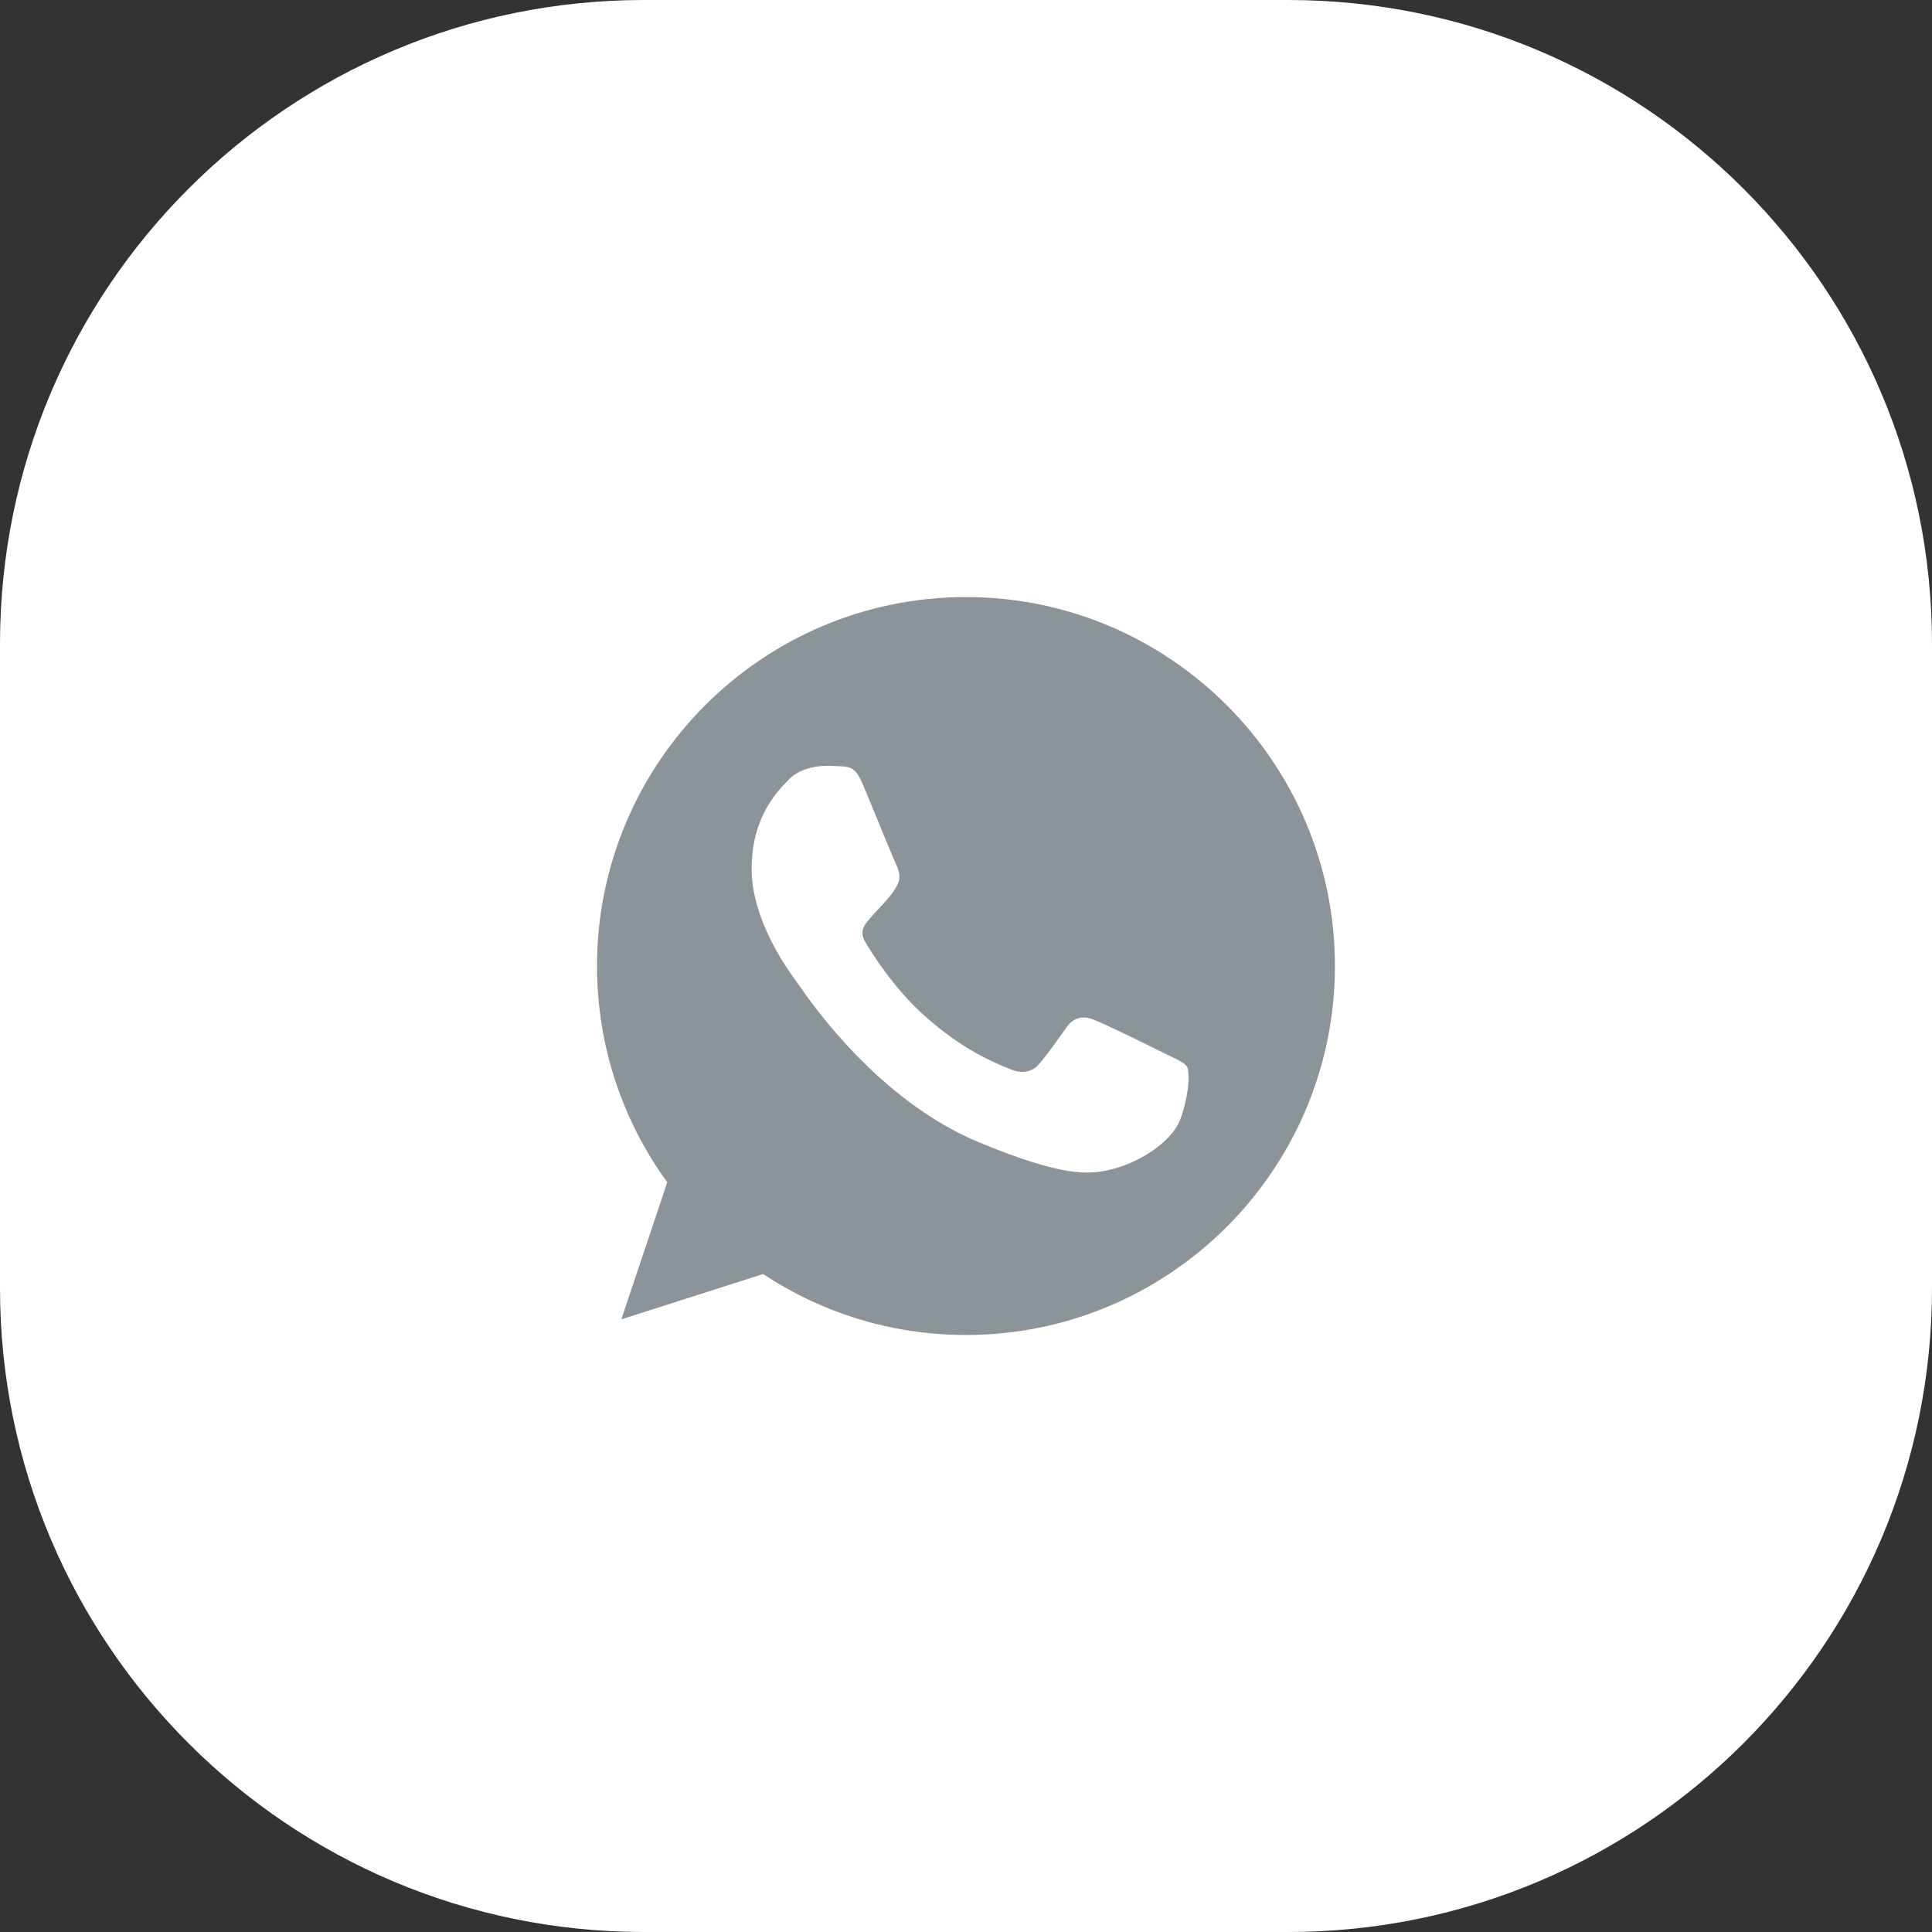
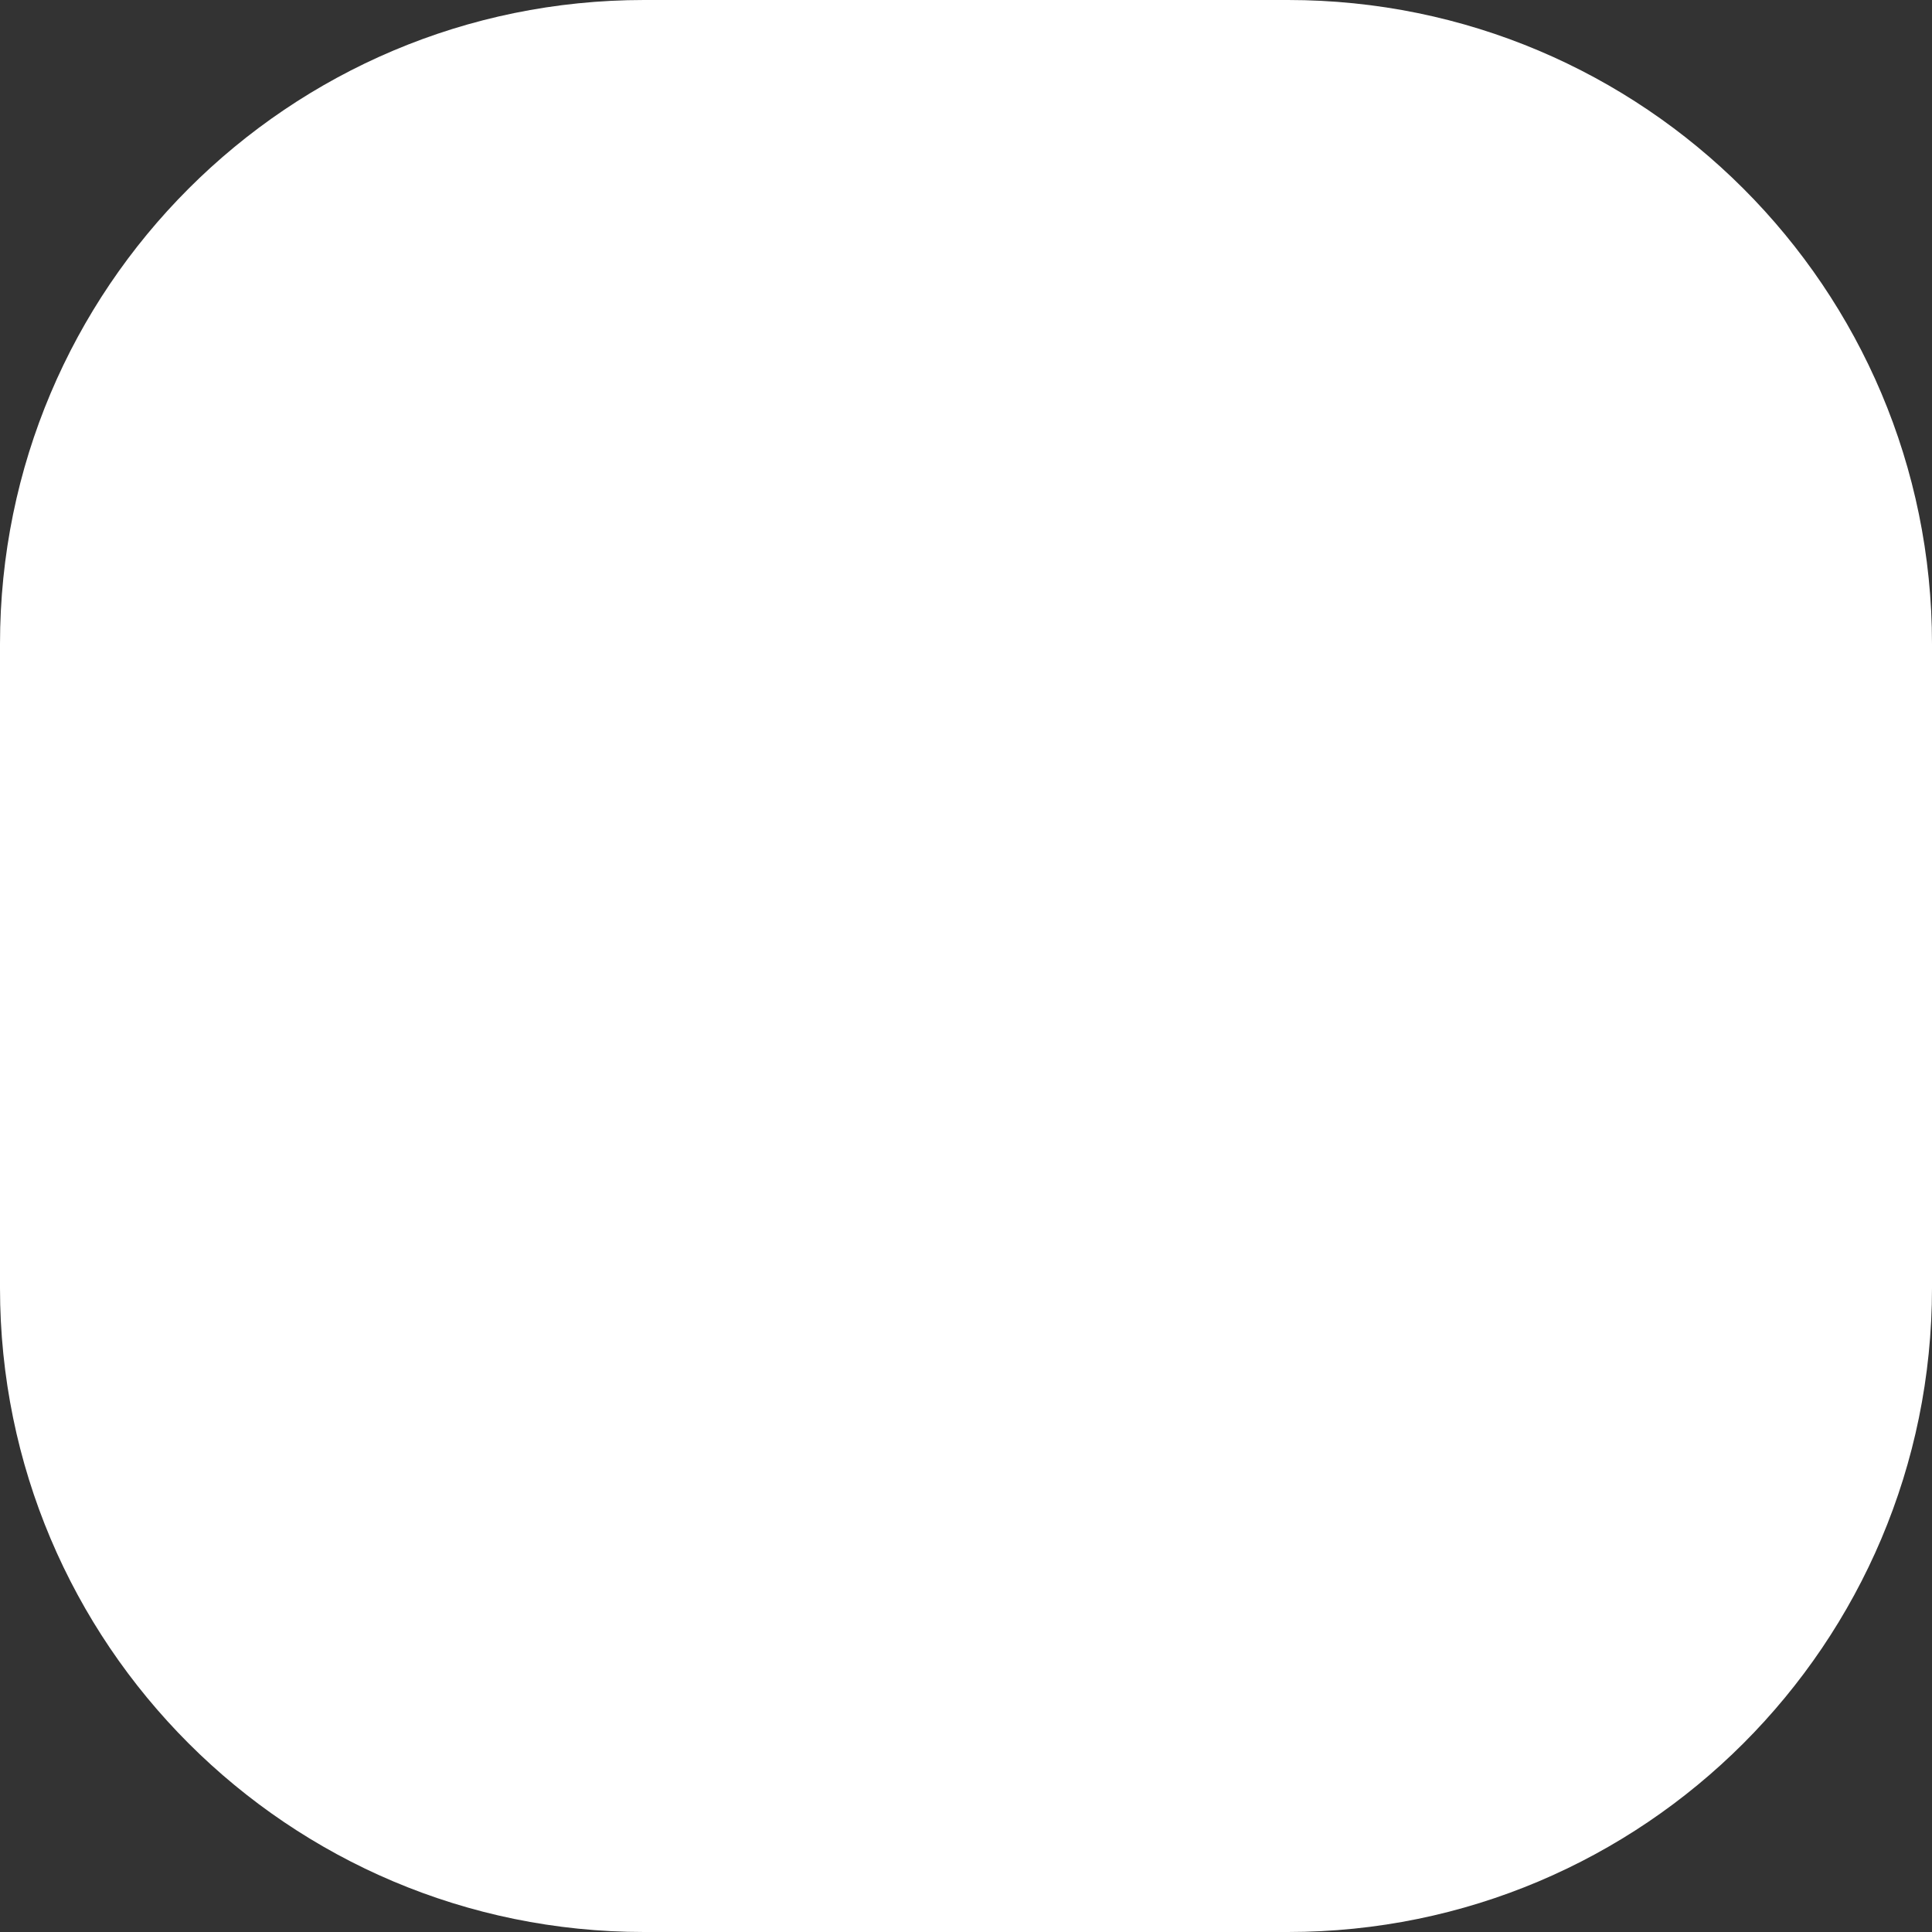
<svg xmlns="http://www.w3.org/2000/svg" width="48" height="48" viewBox="0 0 48 48" fill="none">
  <rect x="0" y="0" width="48" height="48" fill="#333333" stroke="none" />
  <path d="M0 16C0 7.163 7.163 0 16 0H32C40.837 0 48 7.163 48 16V32C48 40.837 40.837 48 32 48H16C7.163 48 0 40.837 0 32V16Z" fill="white" />
-   <path fill-rule="evenodd" clip-rule="evenodd" d="M14.833 24C14.833 18.945 18.944 14.834 23.997 14.834V14.834H24.002C29.056 14.834 33.166 18.945 33.166 24C33.166 29.055 29.056 33.167 24.002 33.167C22.138 33.167 20.409 32.612 18.96 31.653L15.436 32.779L16.578 29.373C15.479 27.864 14.833 26.005 14.833 24ZM20.856 19.037C21.125 19.048 21.26 19.064 21.438 19.49C21.495 19.628 21.574 19.82 21.661 20.029C21.907 20.627 22.214 21.373 22.262 21.473C22.327 21.608 22.392 21.791 22.3 21.969C22.22 22.139 22.149 22.221 22.031 22.357C22.022 22.368 22.013 22.378 22.003 22.389C21.946 22.456 21.889 22.516 21.833 22.576C21.757 22.656 21.682 22.735 21.605 22.831L21.598 22.839C21.476 22.982 21.344 23.138 21.497 23.402C21.653 23.666 22.192 24.545 22.984 25.25C23.924 26.087 24.7 26.401 25.05 26.542C25.082 26.555 25.11 26.566 25.134 26.576C25.355 26.668 25.619 26.646 25.78 26.474C25.955 26.285 26.166 25.989 26.385 25.682C26.422 25.63 26.459 25.578 26.497 25.525C26.68 25.267 26.911 25.234 27.154 25.326C27.402 25.412 28.711 26.059 28.98 26.194C29.035 26.221 29.087 26.246 29.134 26.268C29.318 26.357 29.441 26.416 29.492 26.506C29.557 26.619 29.557 27.153 29.336 27.778C29.115 28.403 28.237 28.921 27.537 29.071C27.057 29.174 26.432 29.255 24.326 28.382C21.831 27.348 20.158 24.923 19.818 24.43C19.791 24.391 19.772 24.364 19.762 24.351C19.759 24.346 19.754 24.339 19.749 24.332C19.578 24.098 18.674 22.862 18.674 21.586C18.674 20.308 19.305 19.666 19.588 19.379C19.596 19.371 19.604 19.363 19.611 19.355C19.832 19.129 20.199 19.026 20.549 19.026C20.662 19.026 20.765 19.032 20.856 19.037Z" fill="#8A9499" />
</svg>